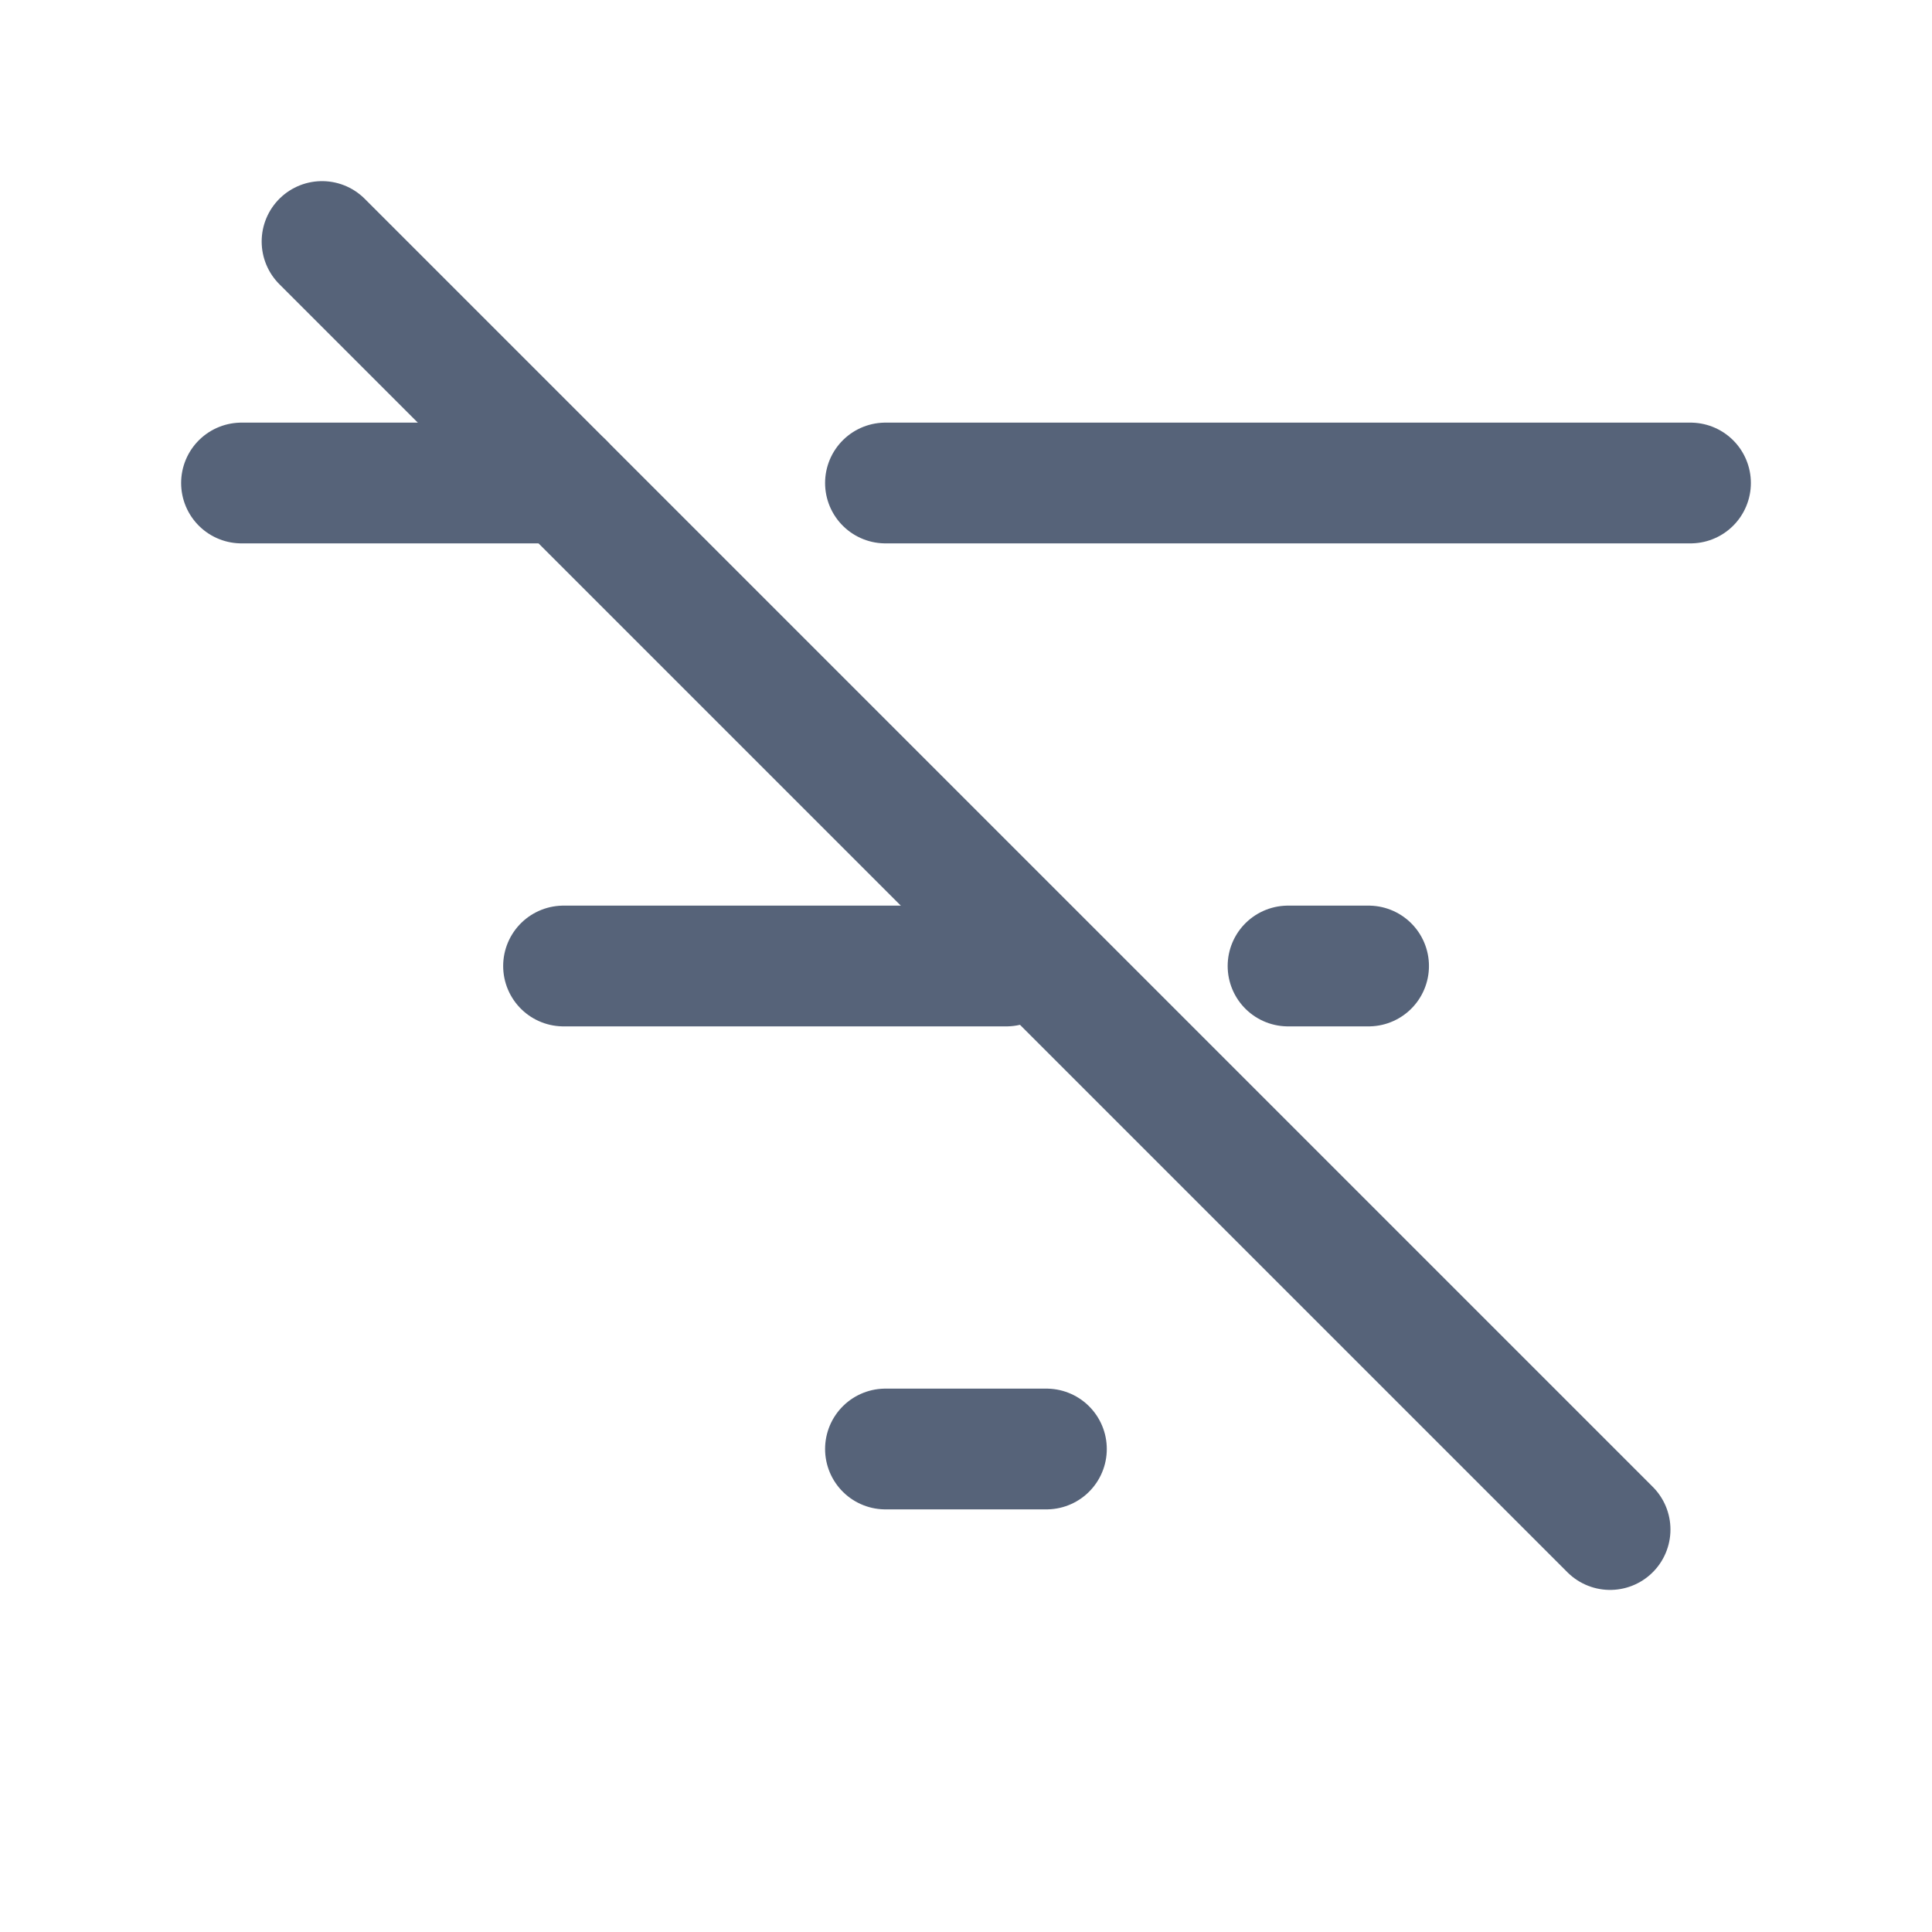
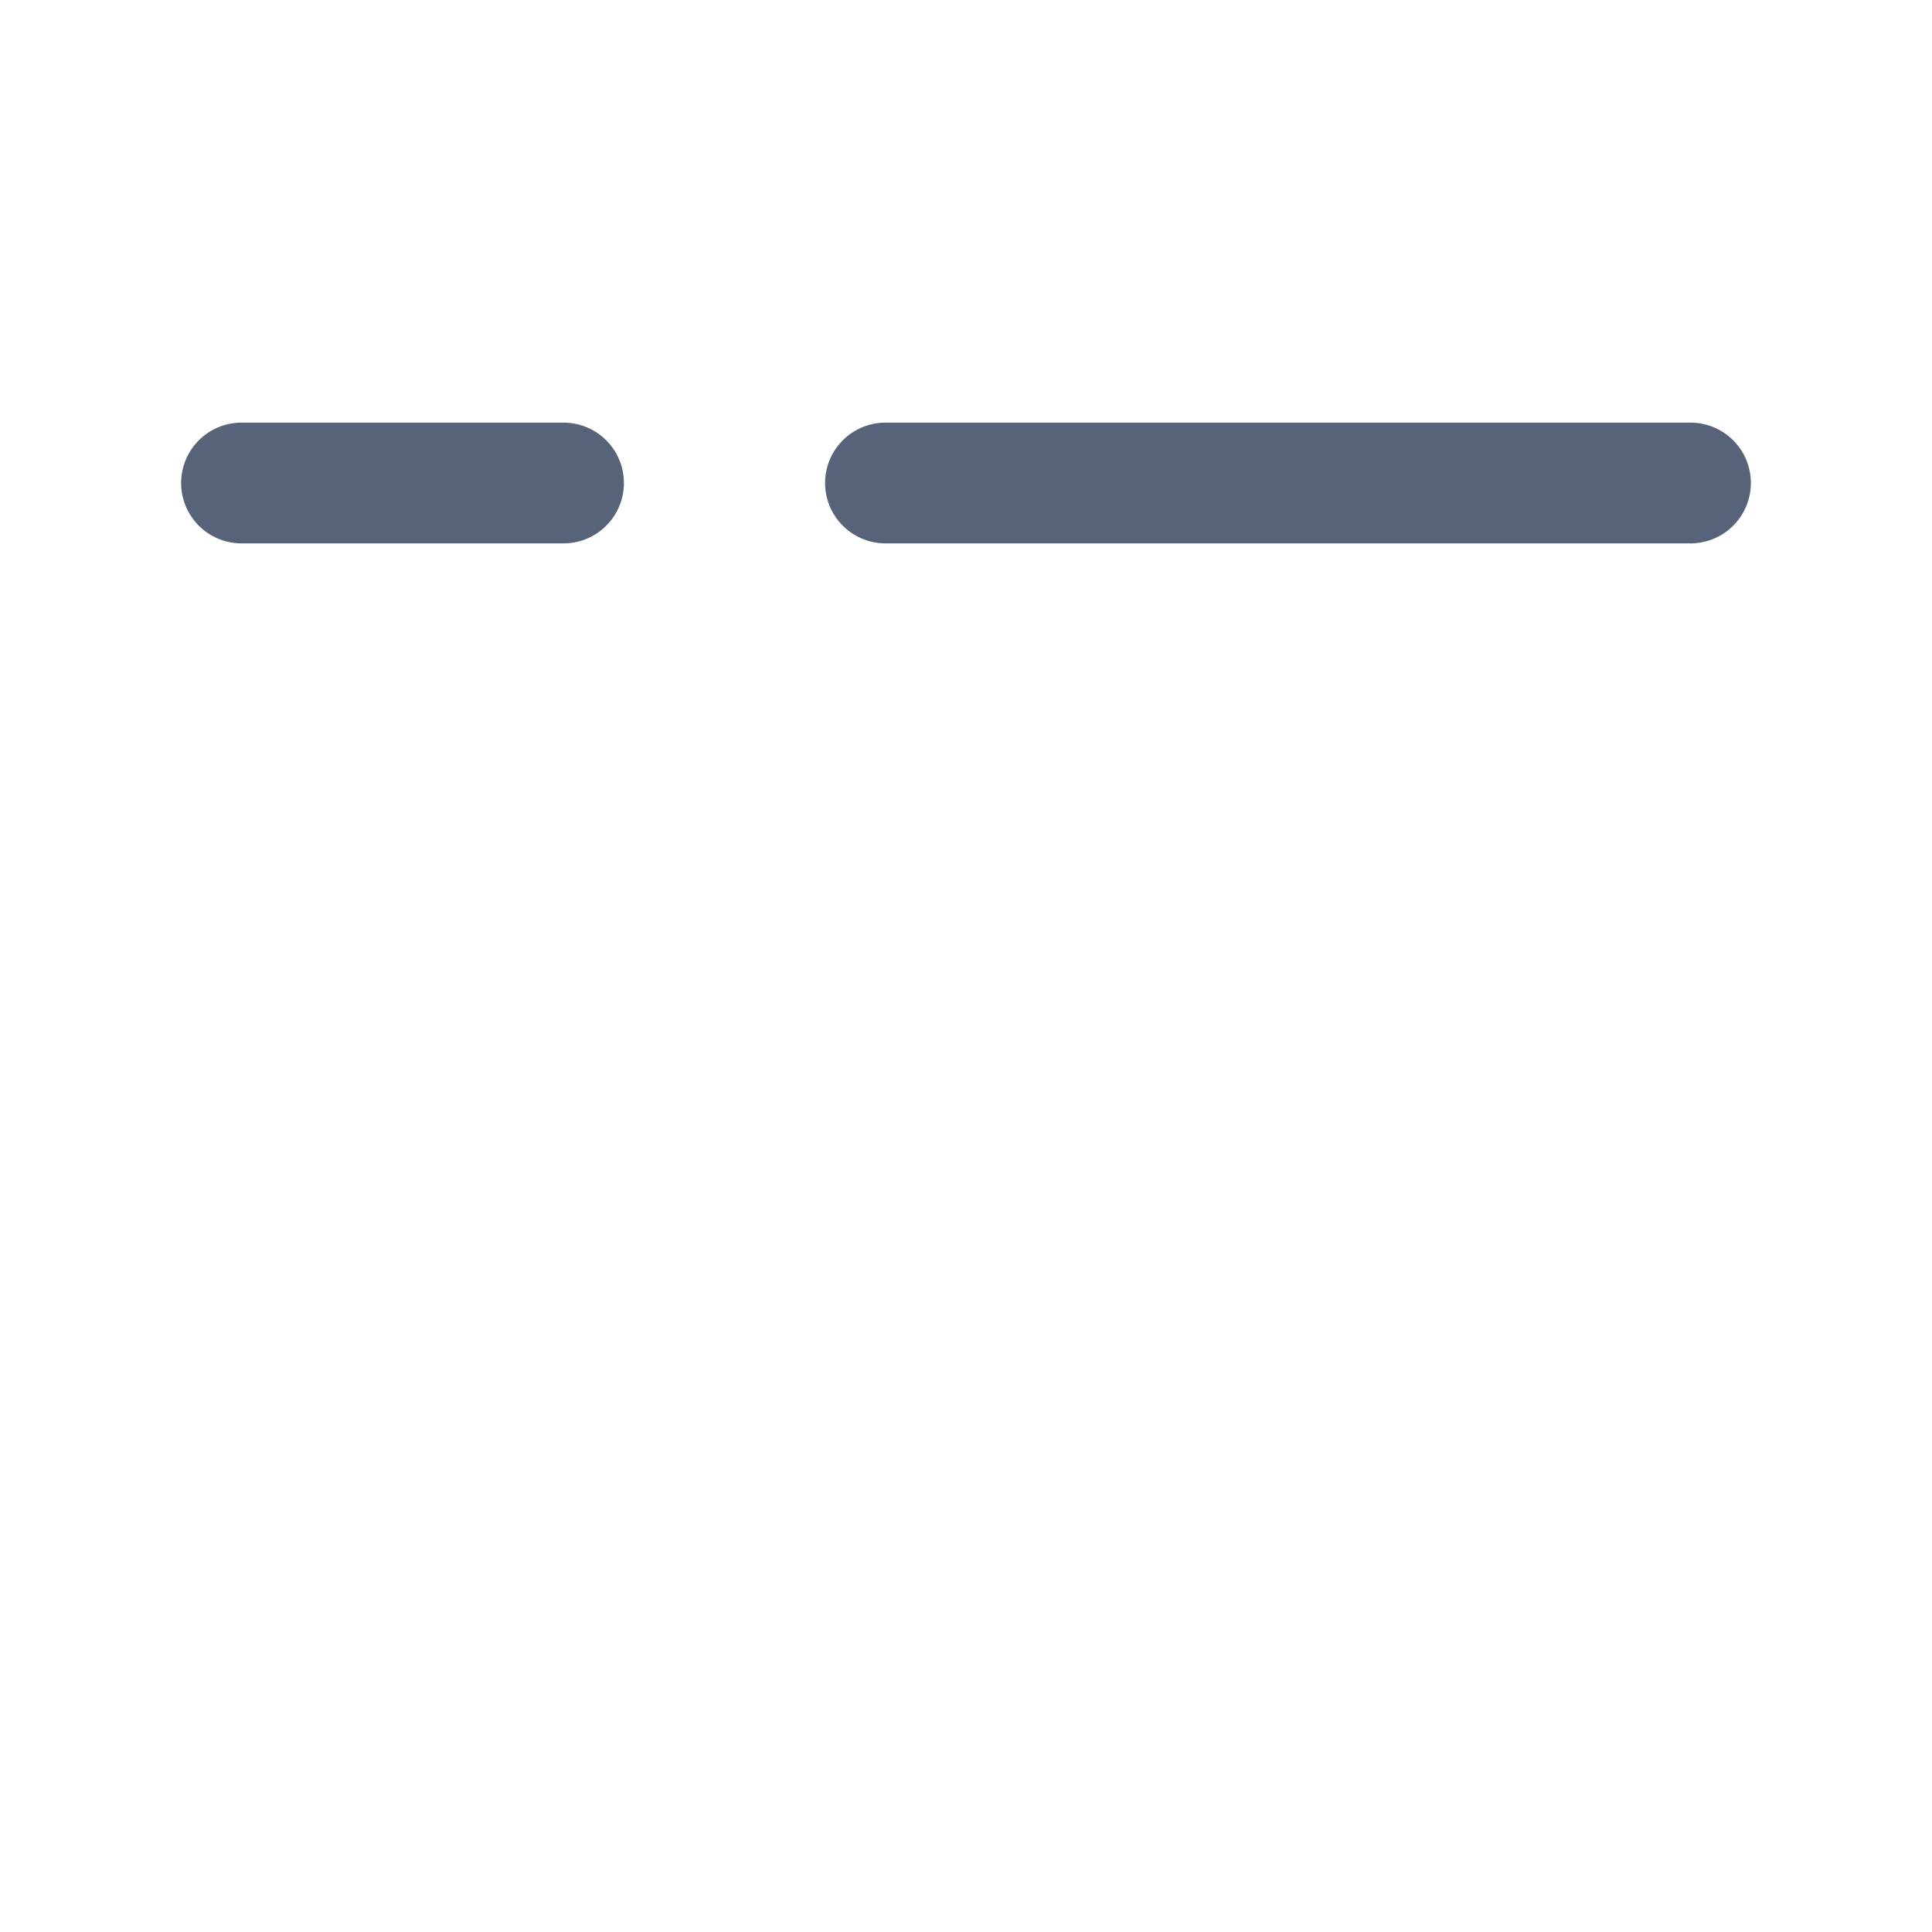
<svg xmlns="http://www.w3.org/2000/svg" width="16" height="16" viewBox="0 0 16 16" fill="none">
  <path d="M2 4H4.667M14 4H7.333" stroke="#566379" stroke-linecap="round" stroke-linejoin="round" />
-   <path d="M2.667 2L13.334 12.667" stroke="#566379" stroke-linecap="round" stroke-linejoin="round" />
-   <path d="M4.667 8C6.111 8 7.203 8 8.334 8M11.334 8C11.103 8 10.881 8 10.667 8" stroke="#566379" stroke-linecap="round" stroke-linejoin="round" />
-   <path d="M7.333 12H8.666" stroke="#566379" stroke-linecap="round" stroke-linejoin="round" />
</svg>